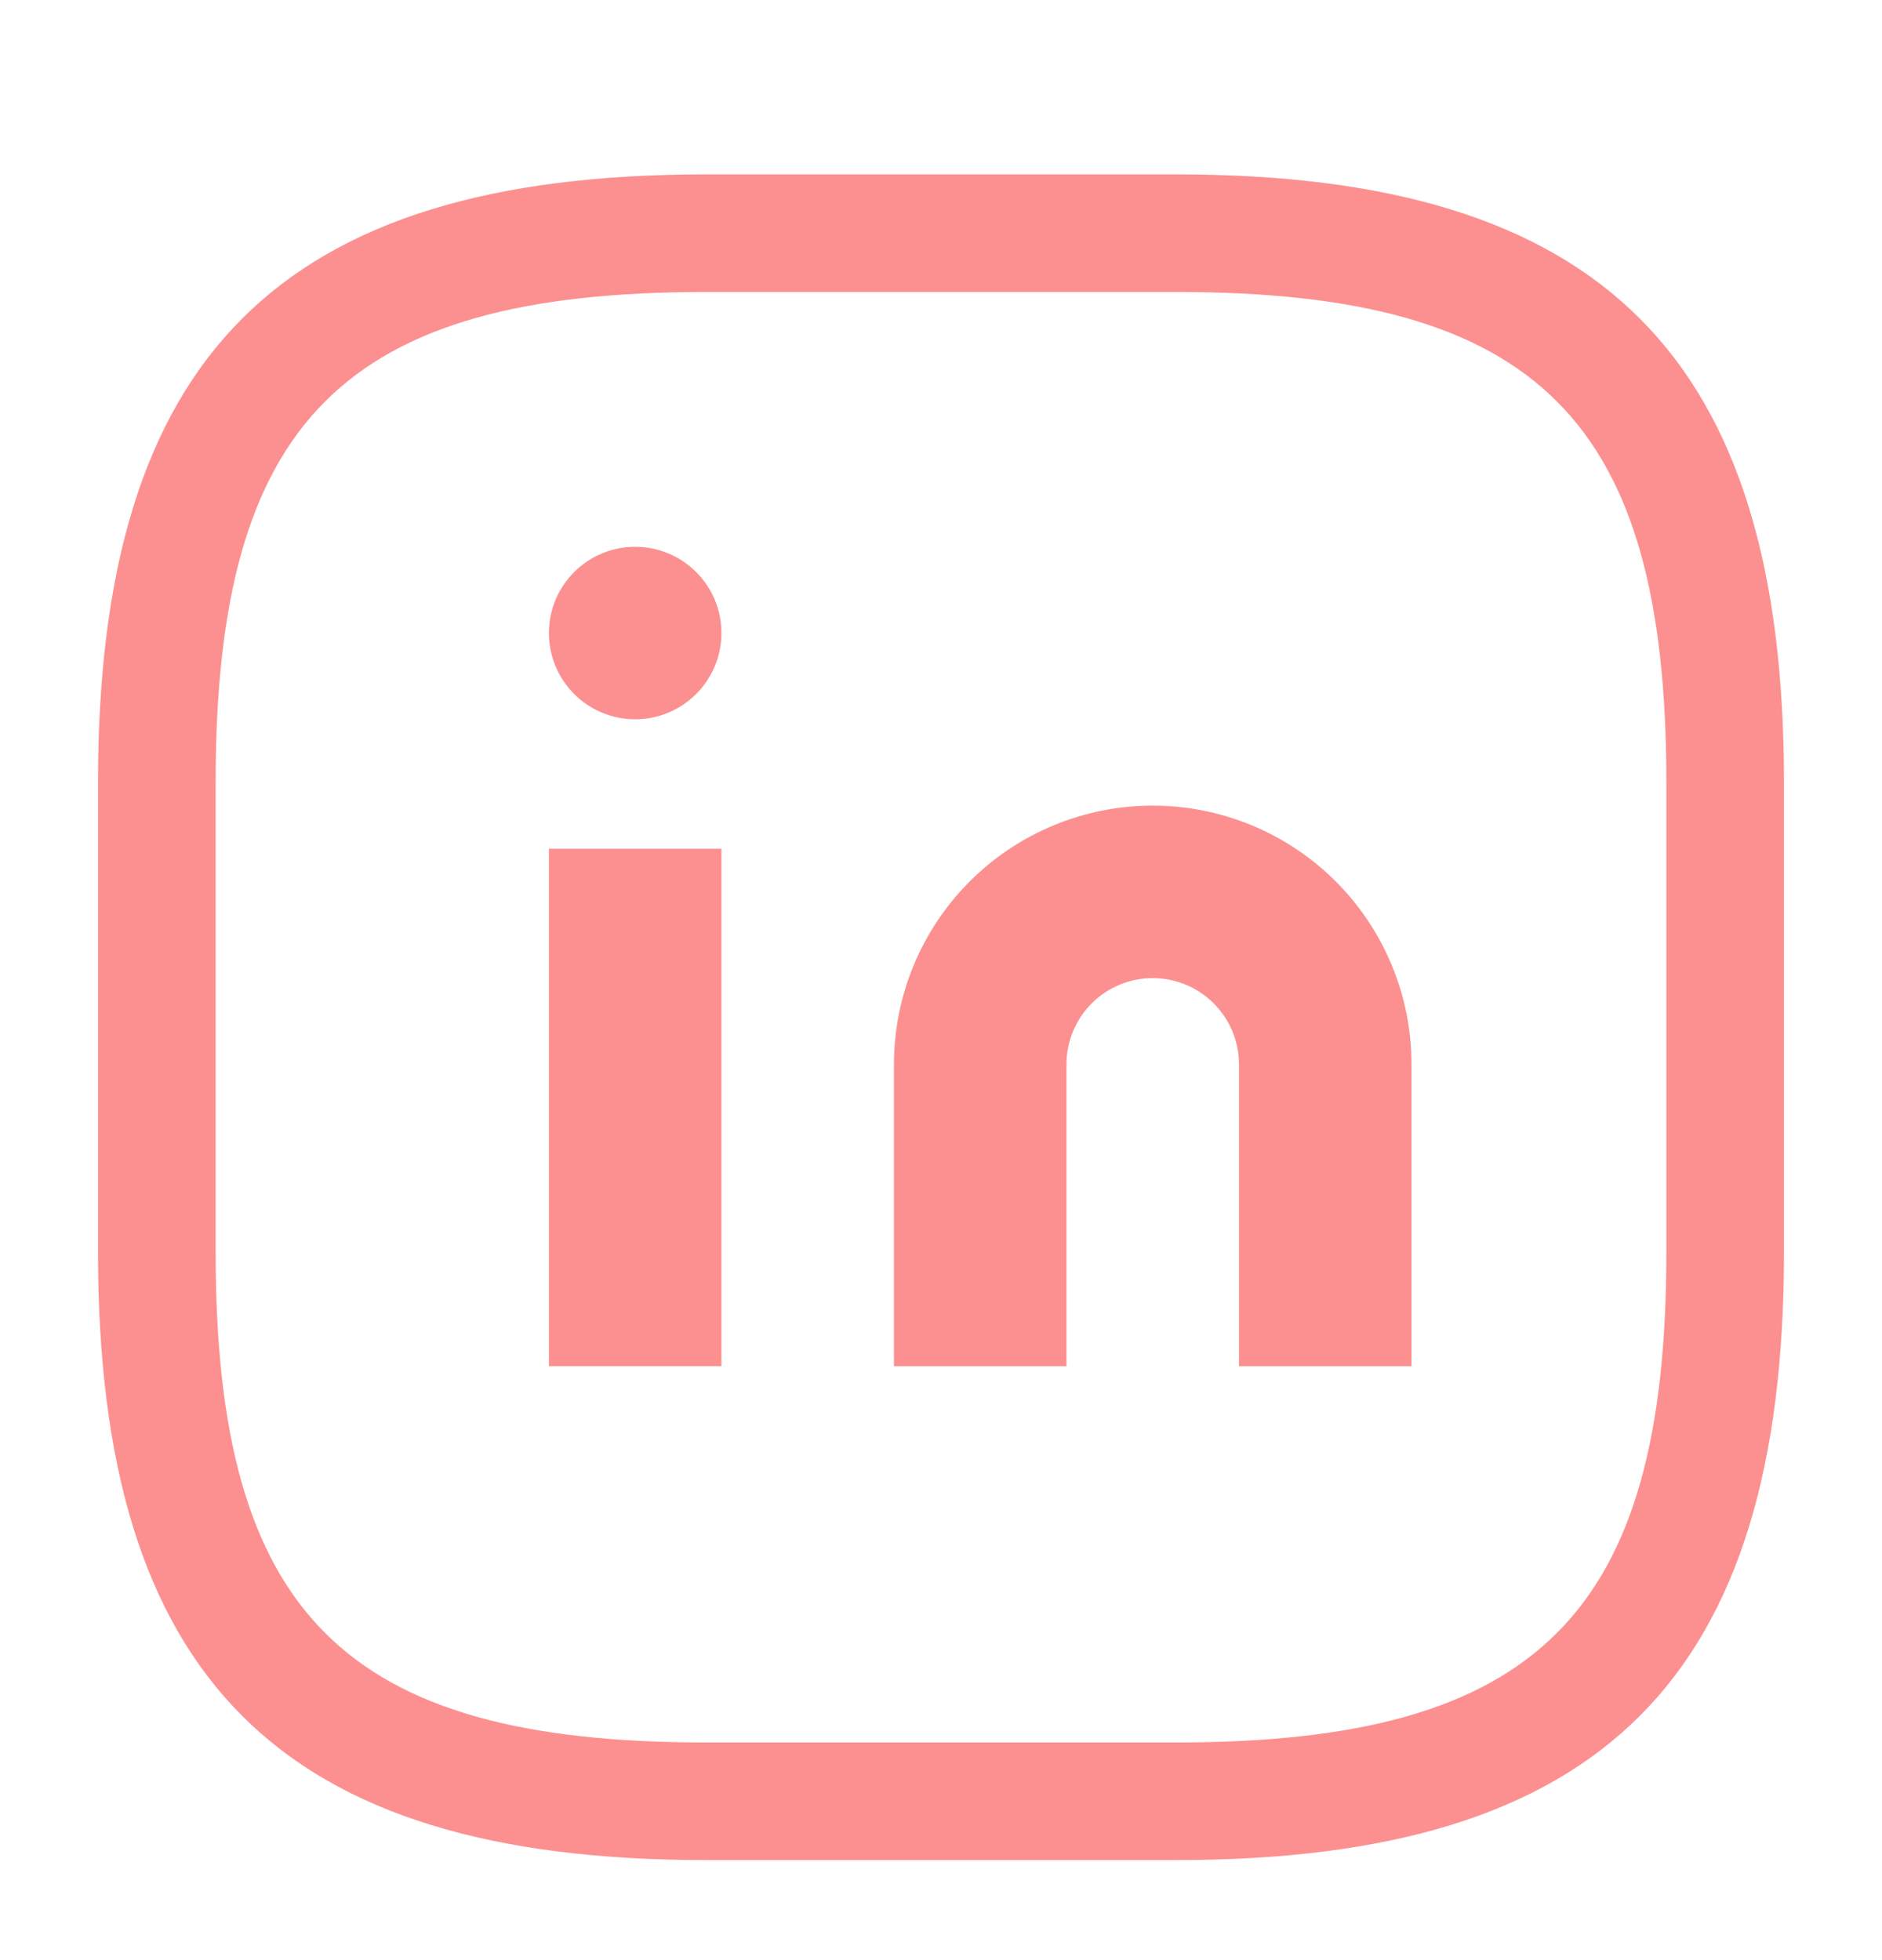
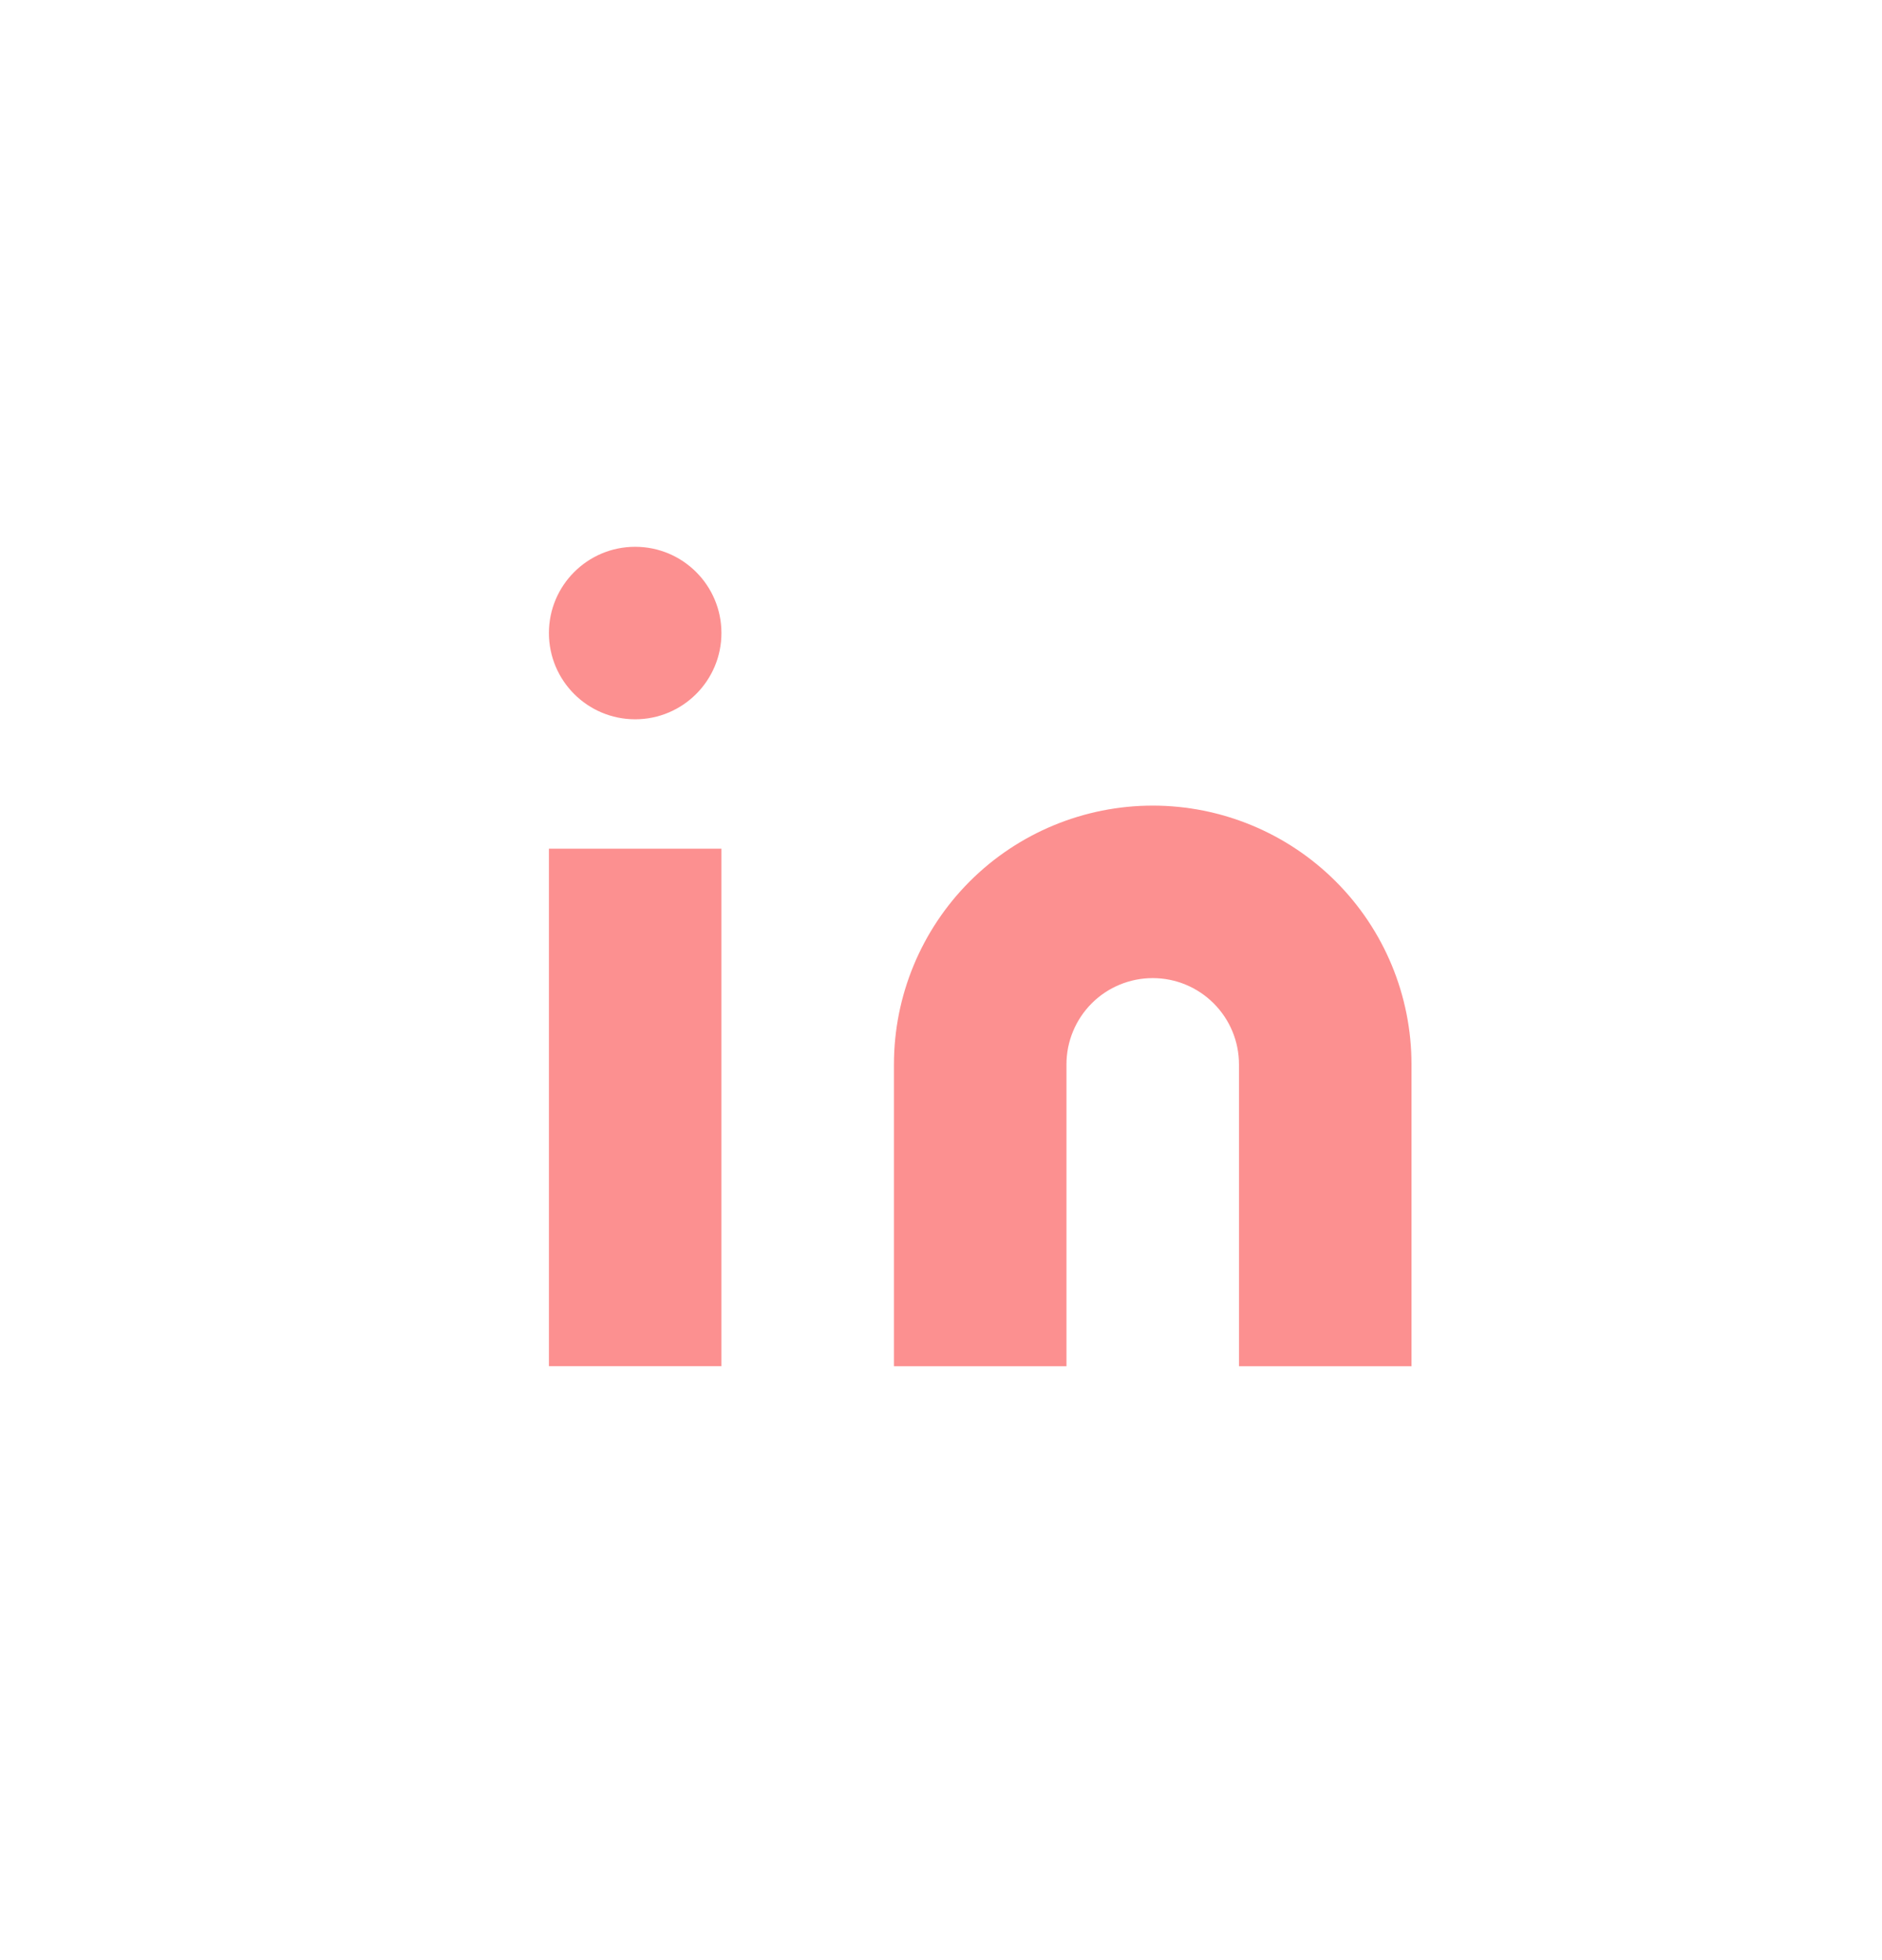
<svg xmlns="http://www.w3.org/2000/svg" width="24" height="25" viewBox="0 0 24 25" fill="none">
-   <path d="M15 23.724H9C3.57 23.724 1.25 21.404 1.25 15.974V9.974C1.25 4.544 3.57 2.224 9 2.224H15C20.43 2.224 22.75 4.544 22.75 9.974V15.974C22.75 21.404 20.43 23.724 15 23.724ZM9 3.724C4.39 3.724 2.75 5.364 2.75 9.974V15.974C2.75 20.584 4.39 22.224 9 22.224H15C19.61 22.224 21.25 20.584 21.25 15.974V9.974C21.25 5.364 19.61 3.724 15 3.724H9Z" fill="#FC9090" />
  <path d="M14.7 10.275C15.575 10.275 16.415 10.623 17.034 11.242C17.653 11.861 18 12.7 18 13.575V17.425H15.8V13.575C15.8 13.283 15.684 13.004 15.477 12.797C15.271 12.591 14.992 12.475 14.7 12.475C14.408 12.475 14.128 12.591 13.922 12.797C13.716 13.004 13.6 13.283 13.6 13.575V17.425H11.4V13.575C11.4 12.7 11.748 11.861 12.366 11.242C12.985 10.623 13.825 10.275 14.7 10.275ZM9.2 17.424H7V10.824H9.2V17.424ZM8.1 6.974C8.707 6.974 9.2 7.466 9.2 8.074C9.2 8.681 8.707 9.174 8.1 9.174C7.492 9.174 7 8.681 7 8.074C7 7.467 7.492 6.974 8.1 6.974Z" fill="#FC9090" />
</svg>